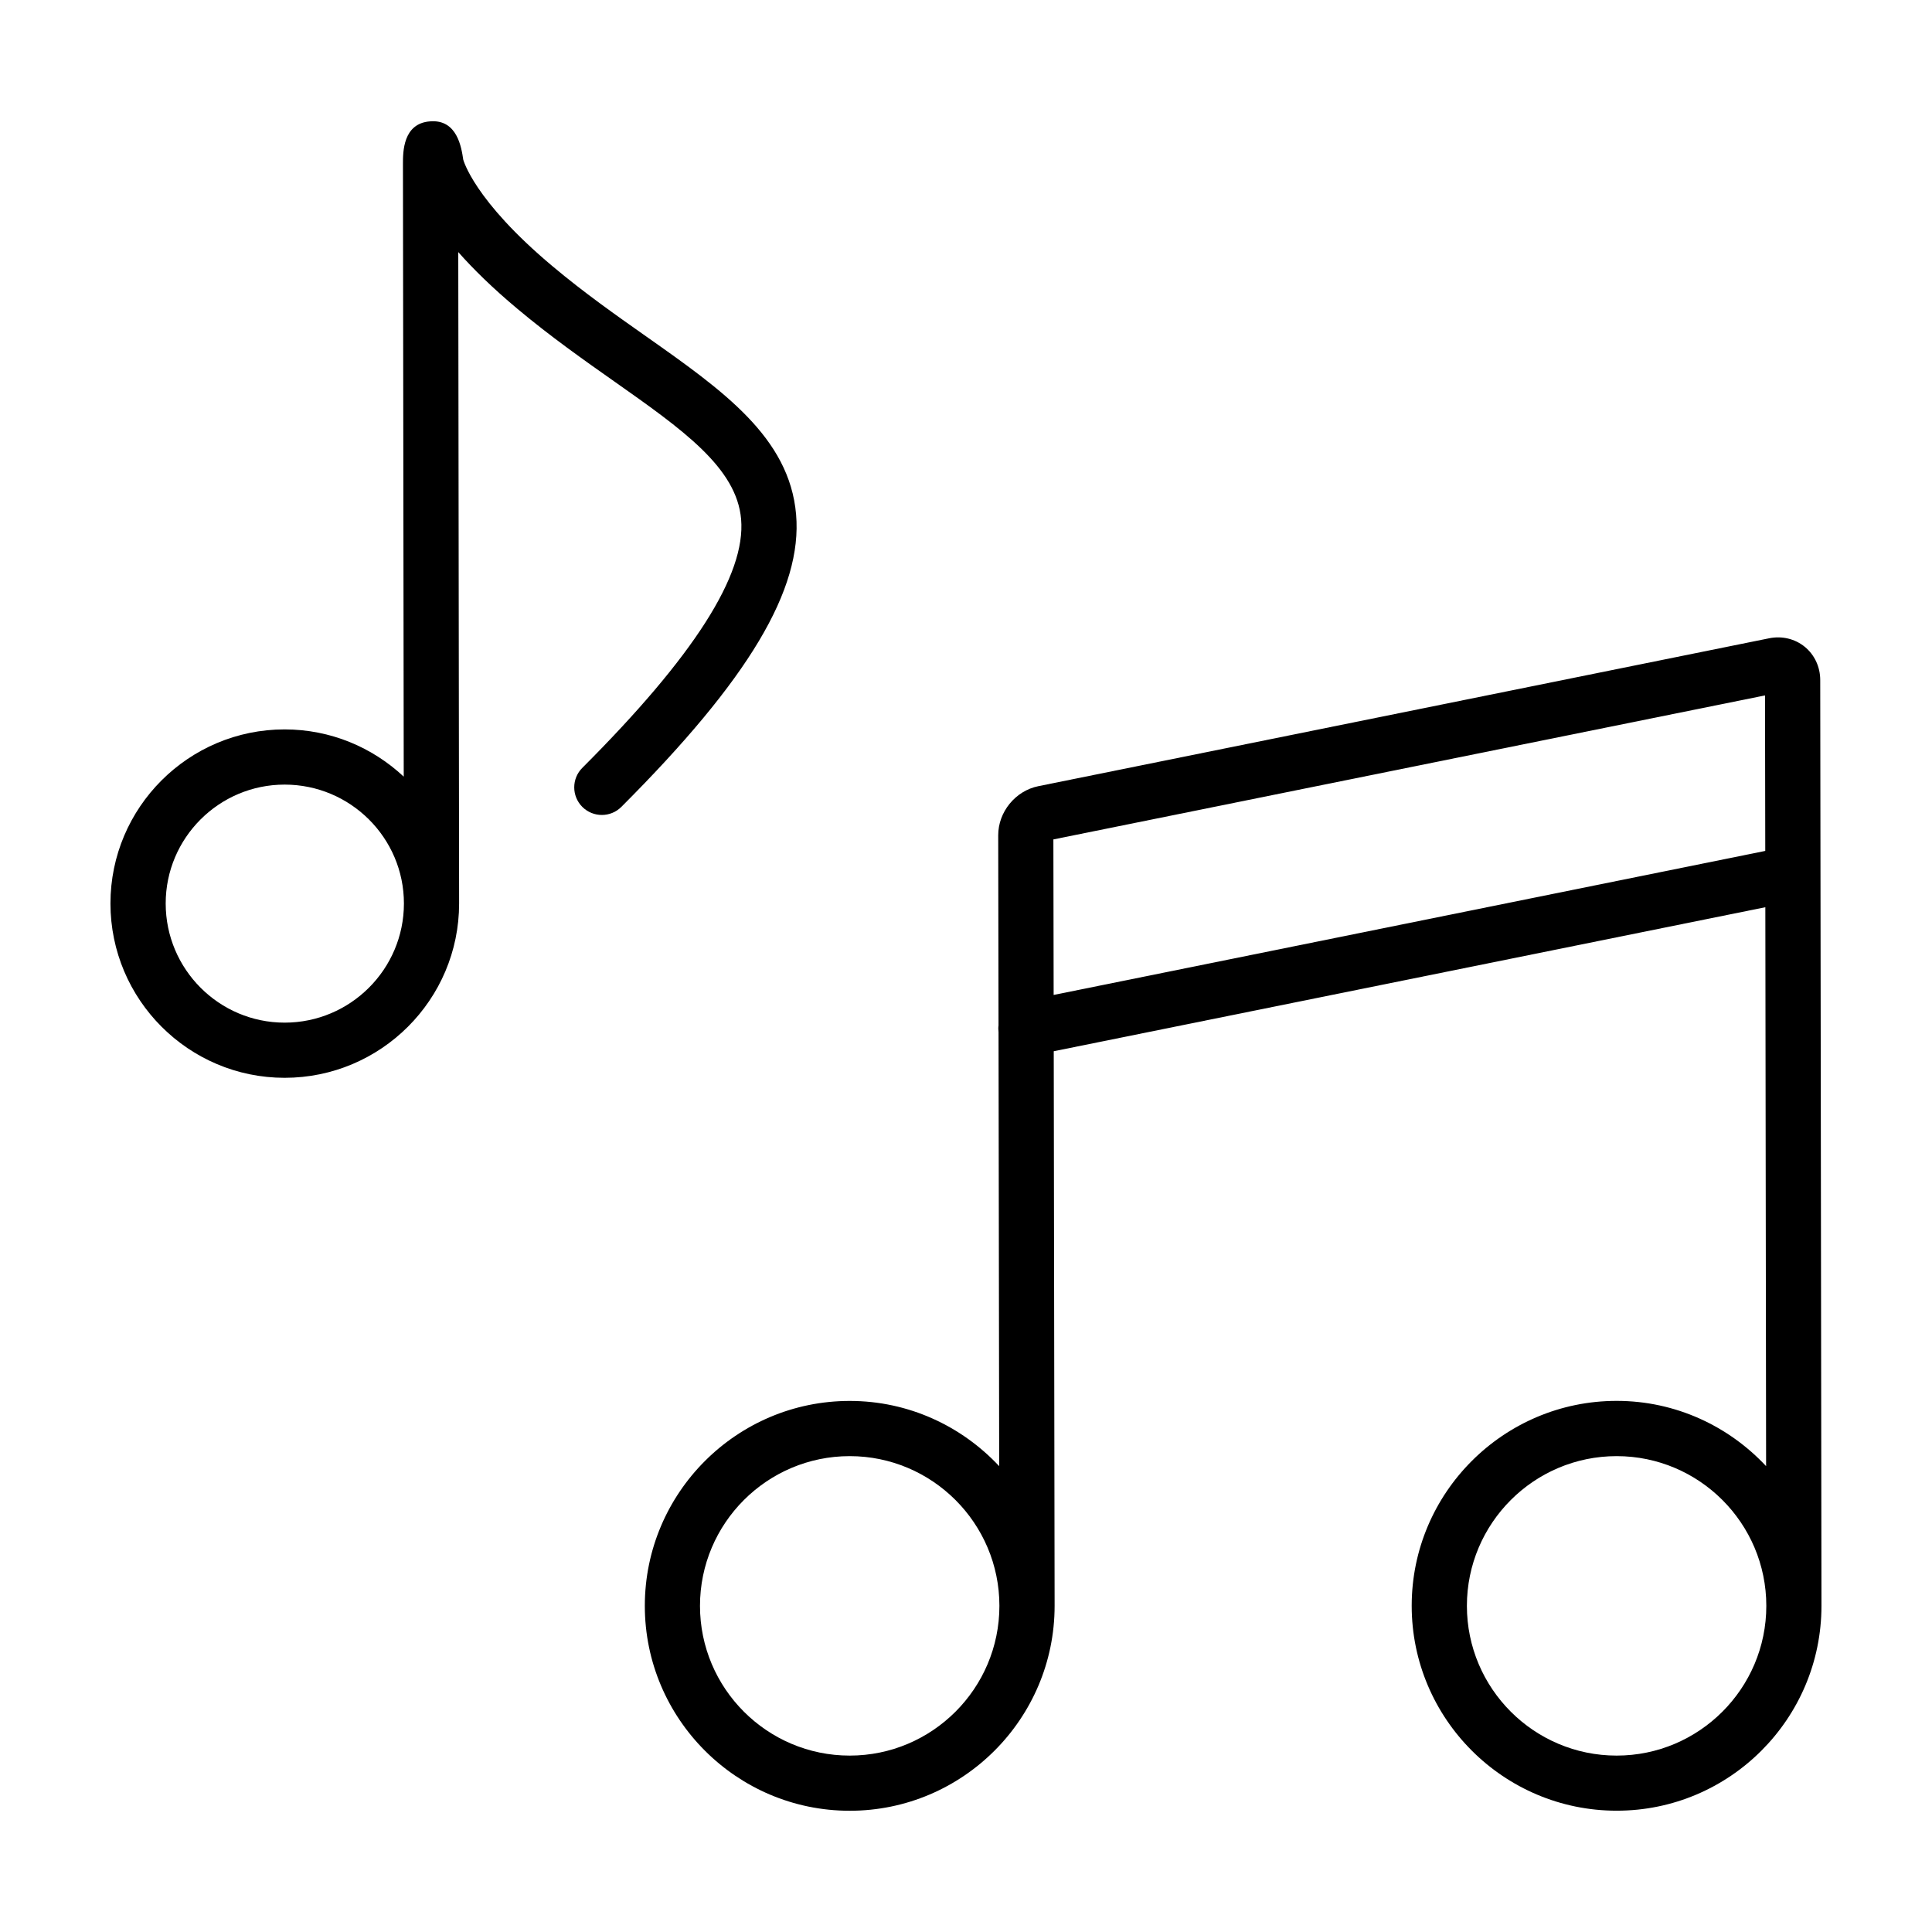
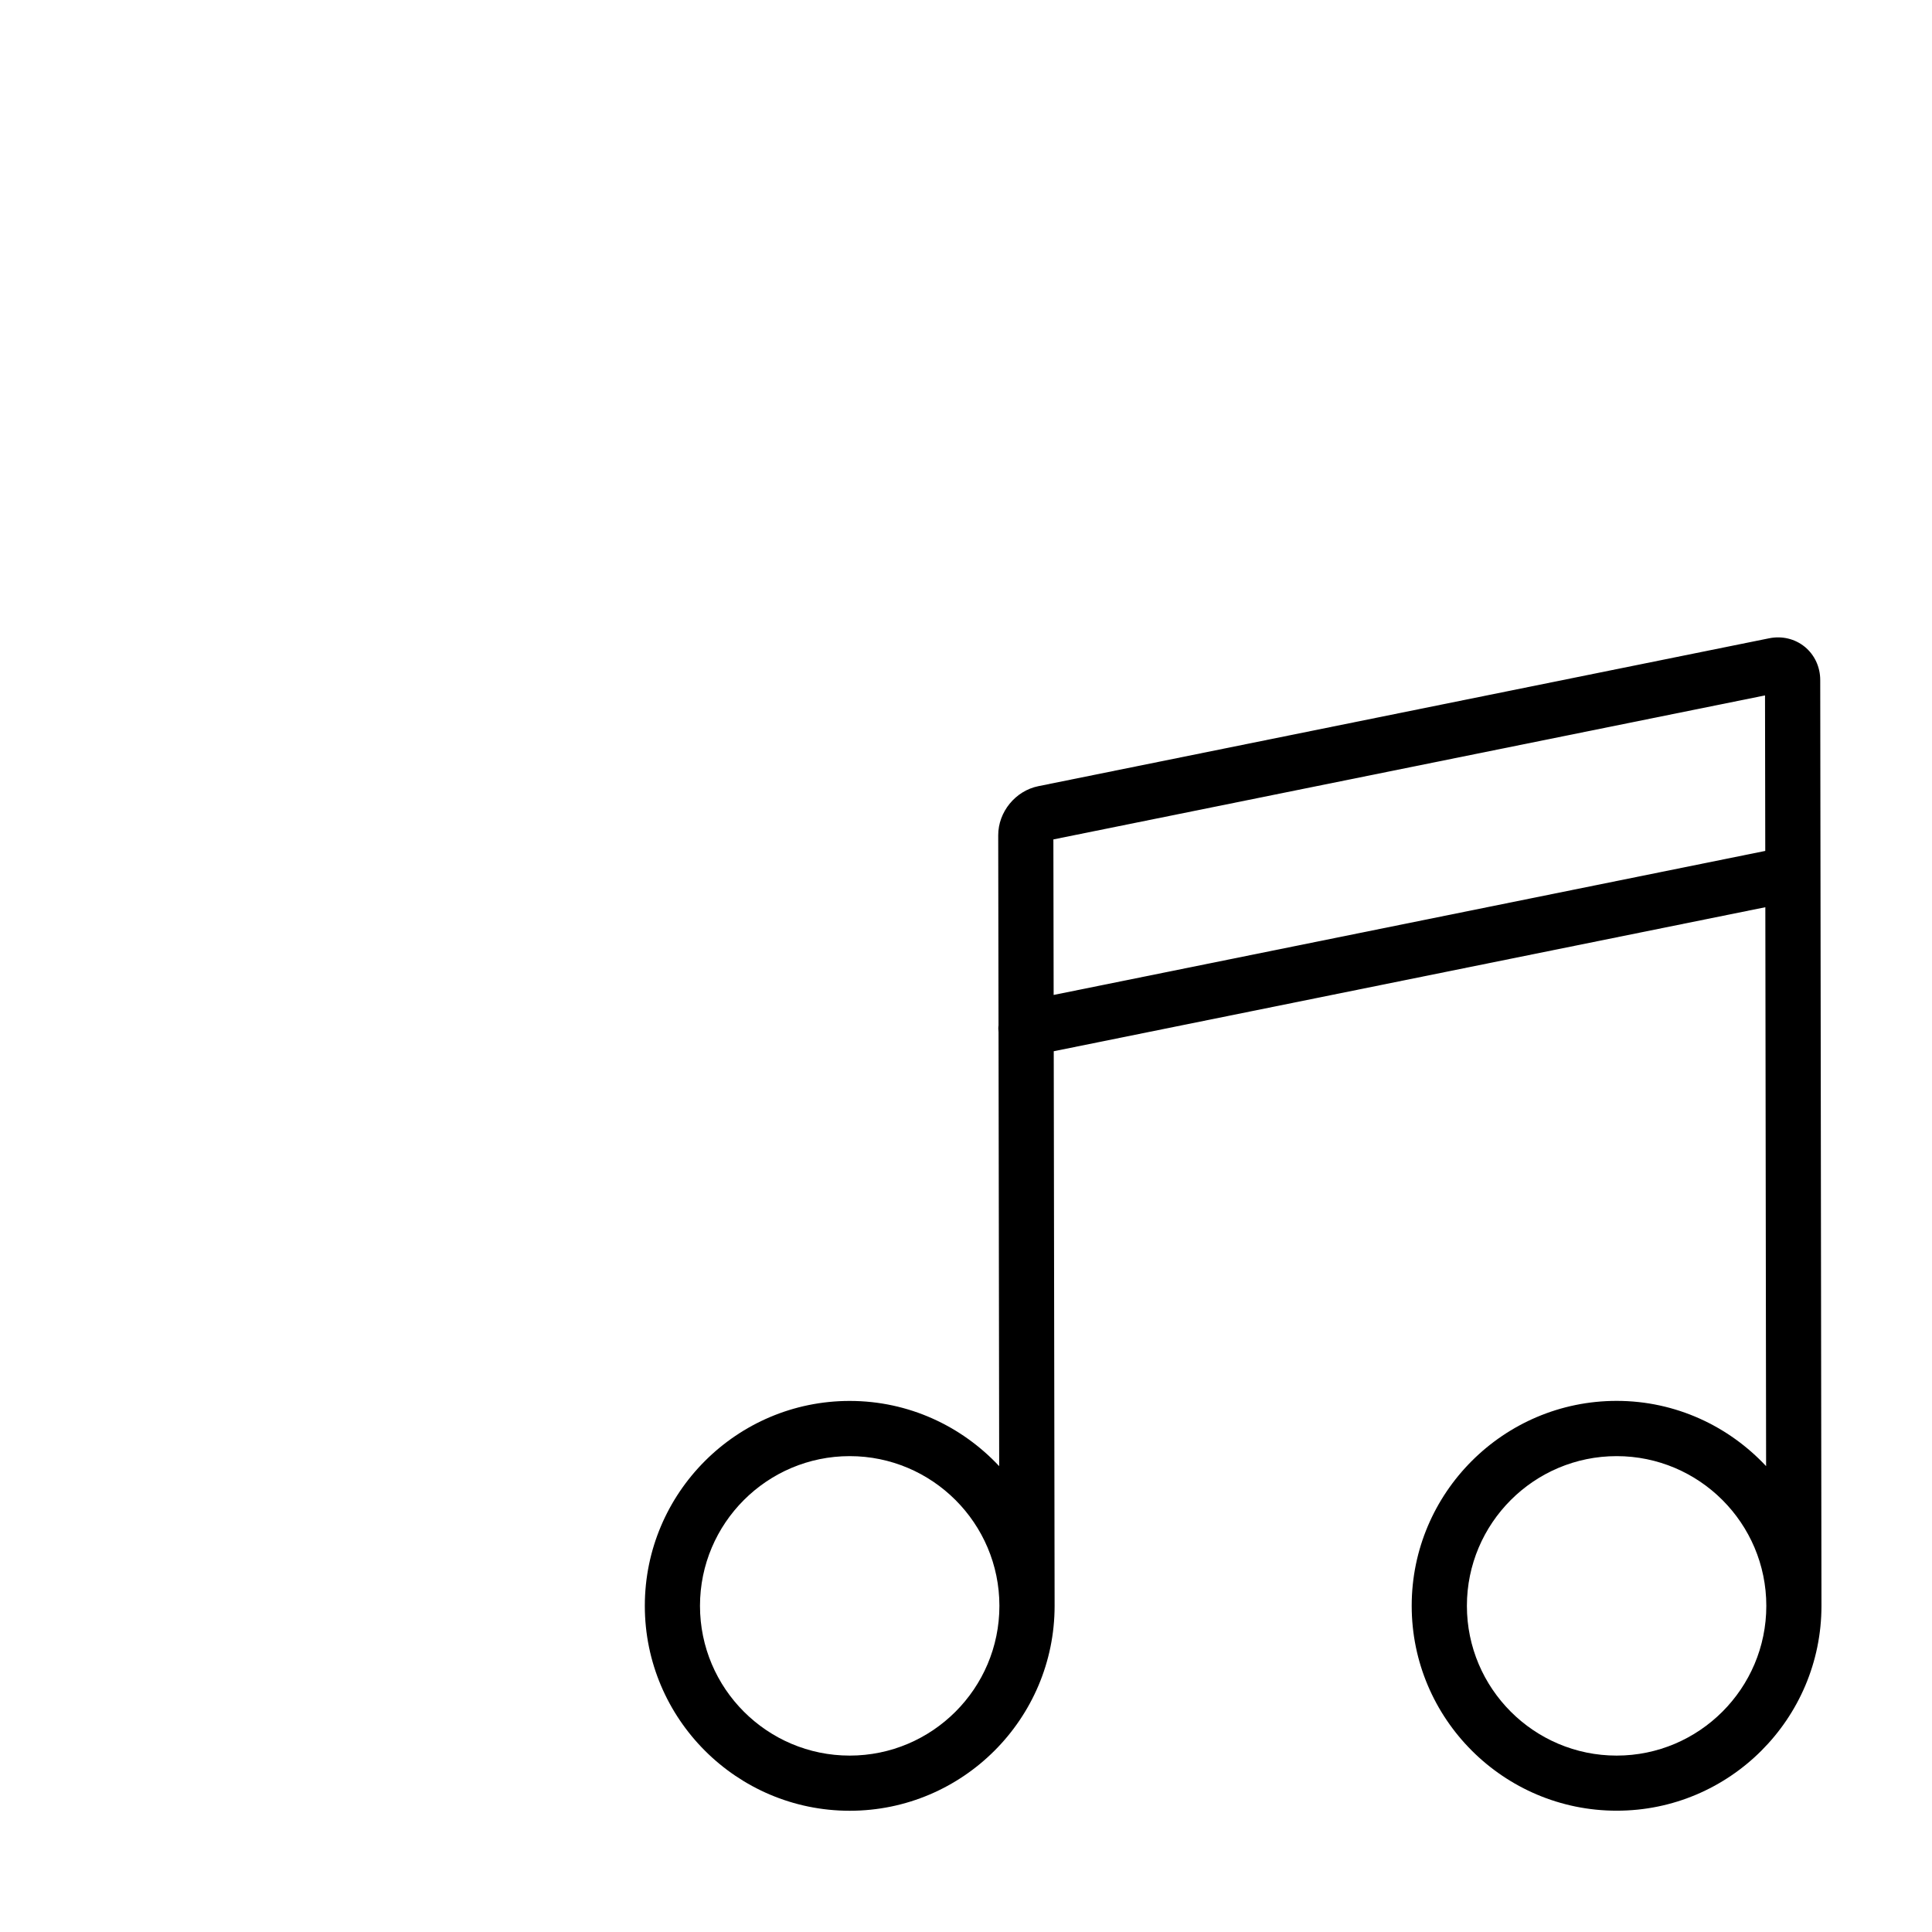
<svg xmlns="http://www.w3.org/2000/svg" fill="#000000" width="800px" height="800px" version="1.1" viewBox="144 144 512 512">
  <g>
    <path d="m626.38 324.23c0-3.477-1.496-6.691-4.098-8.82-2.602-2.121-6.039-2.957-9.461-2.254l-193.66 39.191c-6.07 1.23-10.637 6.828-10.625 13.02l0.082 50.371c-0.082 0.57-0.07 1.16 0.004 1.762l0.172 115.05c-9.914-10.602-23.977-17.289-39.609-17.289-29.941 0-54.301 24.363-54.301 54.305s24.359 54.305 54.301 54.305c29.938 0 54.297-24.363 54.297-54.305v-0.004-0.004l-0.23-146.97 188.58-38.164 0.203 148.12c-9.91-10.605-23.98-17.297-39.605-17.297-29.953 0-54.316 24.363-54.316 54.305 0 29.938 24.363 54.301 54.316 54.301 29.926 0.02 54.277-24.344 54.277-54.289v-0.004-0.004zm-257.2 285.02c-21.875 0-39.676-17.801-39.676-39.68 0-21.887 17.801-39.68 39.676-39.68 21.871 0 39.672 17.793 39.672 39.68 0 21.879-17.793 39.68-39.672 39.68zm54.047-201.58-0.07-41.215 188.59-38.164 0.066 41.211zm149.2 201.58c-21.891 0-39.684-17.801-39.684-39.68 0-21.887 17.793-39.68 39.684-39.68 21.875 0 39.664 17.793 39.664 39.68 0.004 21.879-17.801 39.68-39.664 39.68z" />
-     <path d="m219.43 429.63c25.496 0 46.238-20.711 46.238-46.195v-0.004-0.004l-0.223-172.62c3.93 4.449 9.027 9.473 15.645 15.008 8.711 7.309 17.707 13.648 25.648 19.234 18.152 12.781 32.484 22.883 33.664 36.543 1.27 14.75-12.496 36.305-42.082 65.898-2.856 2.852-2.856 7.481 0 10.344 2.856 2.852 7.488 2.852 10.344 0 33.738-33.746 48.023-57.641 46.309-77.492-1.758-20.449-19.398-32.867-39.816-47.246-8.082-5.691-16.434-11.578-24.676-18.496-21.008-17.582-23.699-28.285-23.715-28.285-0.48-3.211-1.582-10.746-8.801-10.152-7.195 0.535-7.184 8.117-7.18 11.355l0.207 162.3c-8.277-7.742-19.363-12.52-31.574-12.52-25.449 0-46.148 20.695-46.148 46.133 0.012 25.484 20.711 46.199 46.16 46.199zm0-77.703c17.434 0 31.613 14.137 31.613 31.508 0 17.406-14.184 31.574-31.613 31.574-17.383 0-31.52-14.168-31.52-31.574-0.004-17.371 14.133-31.508 31.52-31.508z" />
  </g>
</svg>